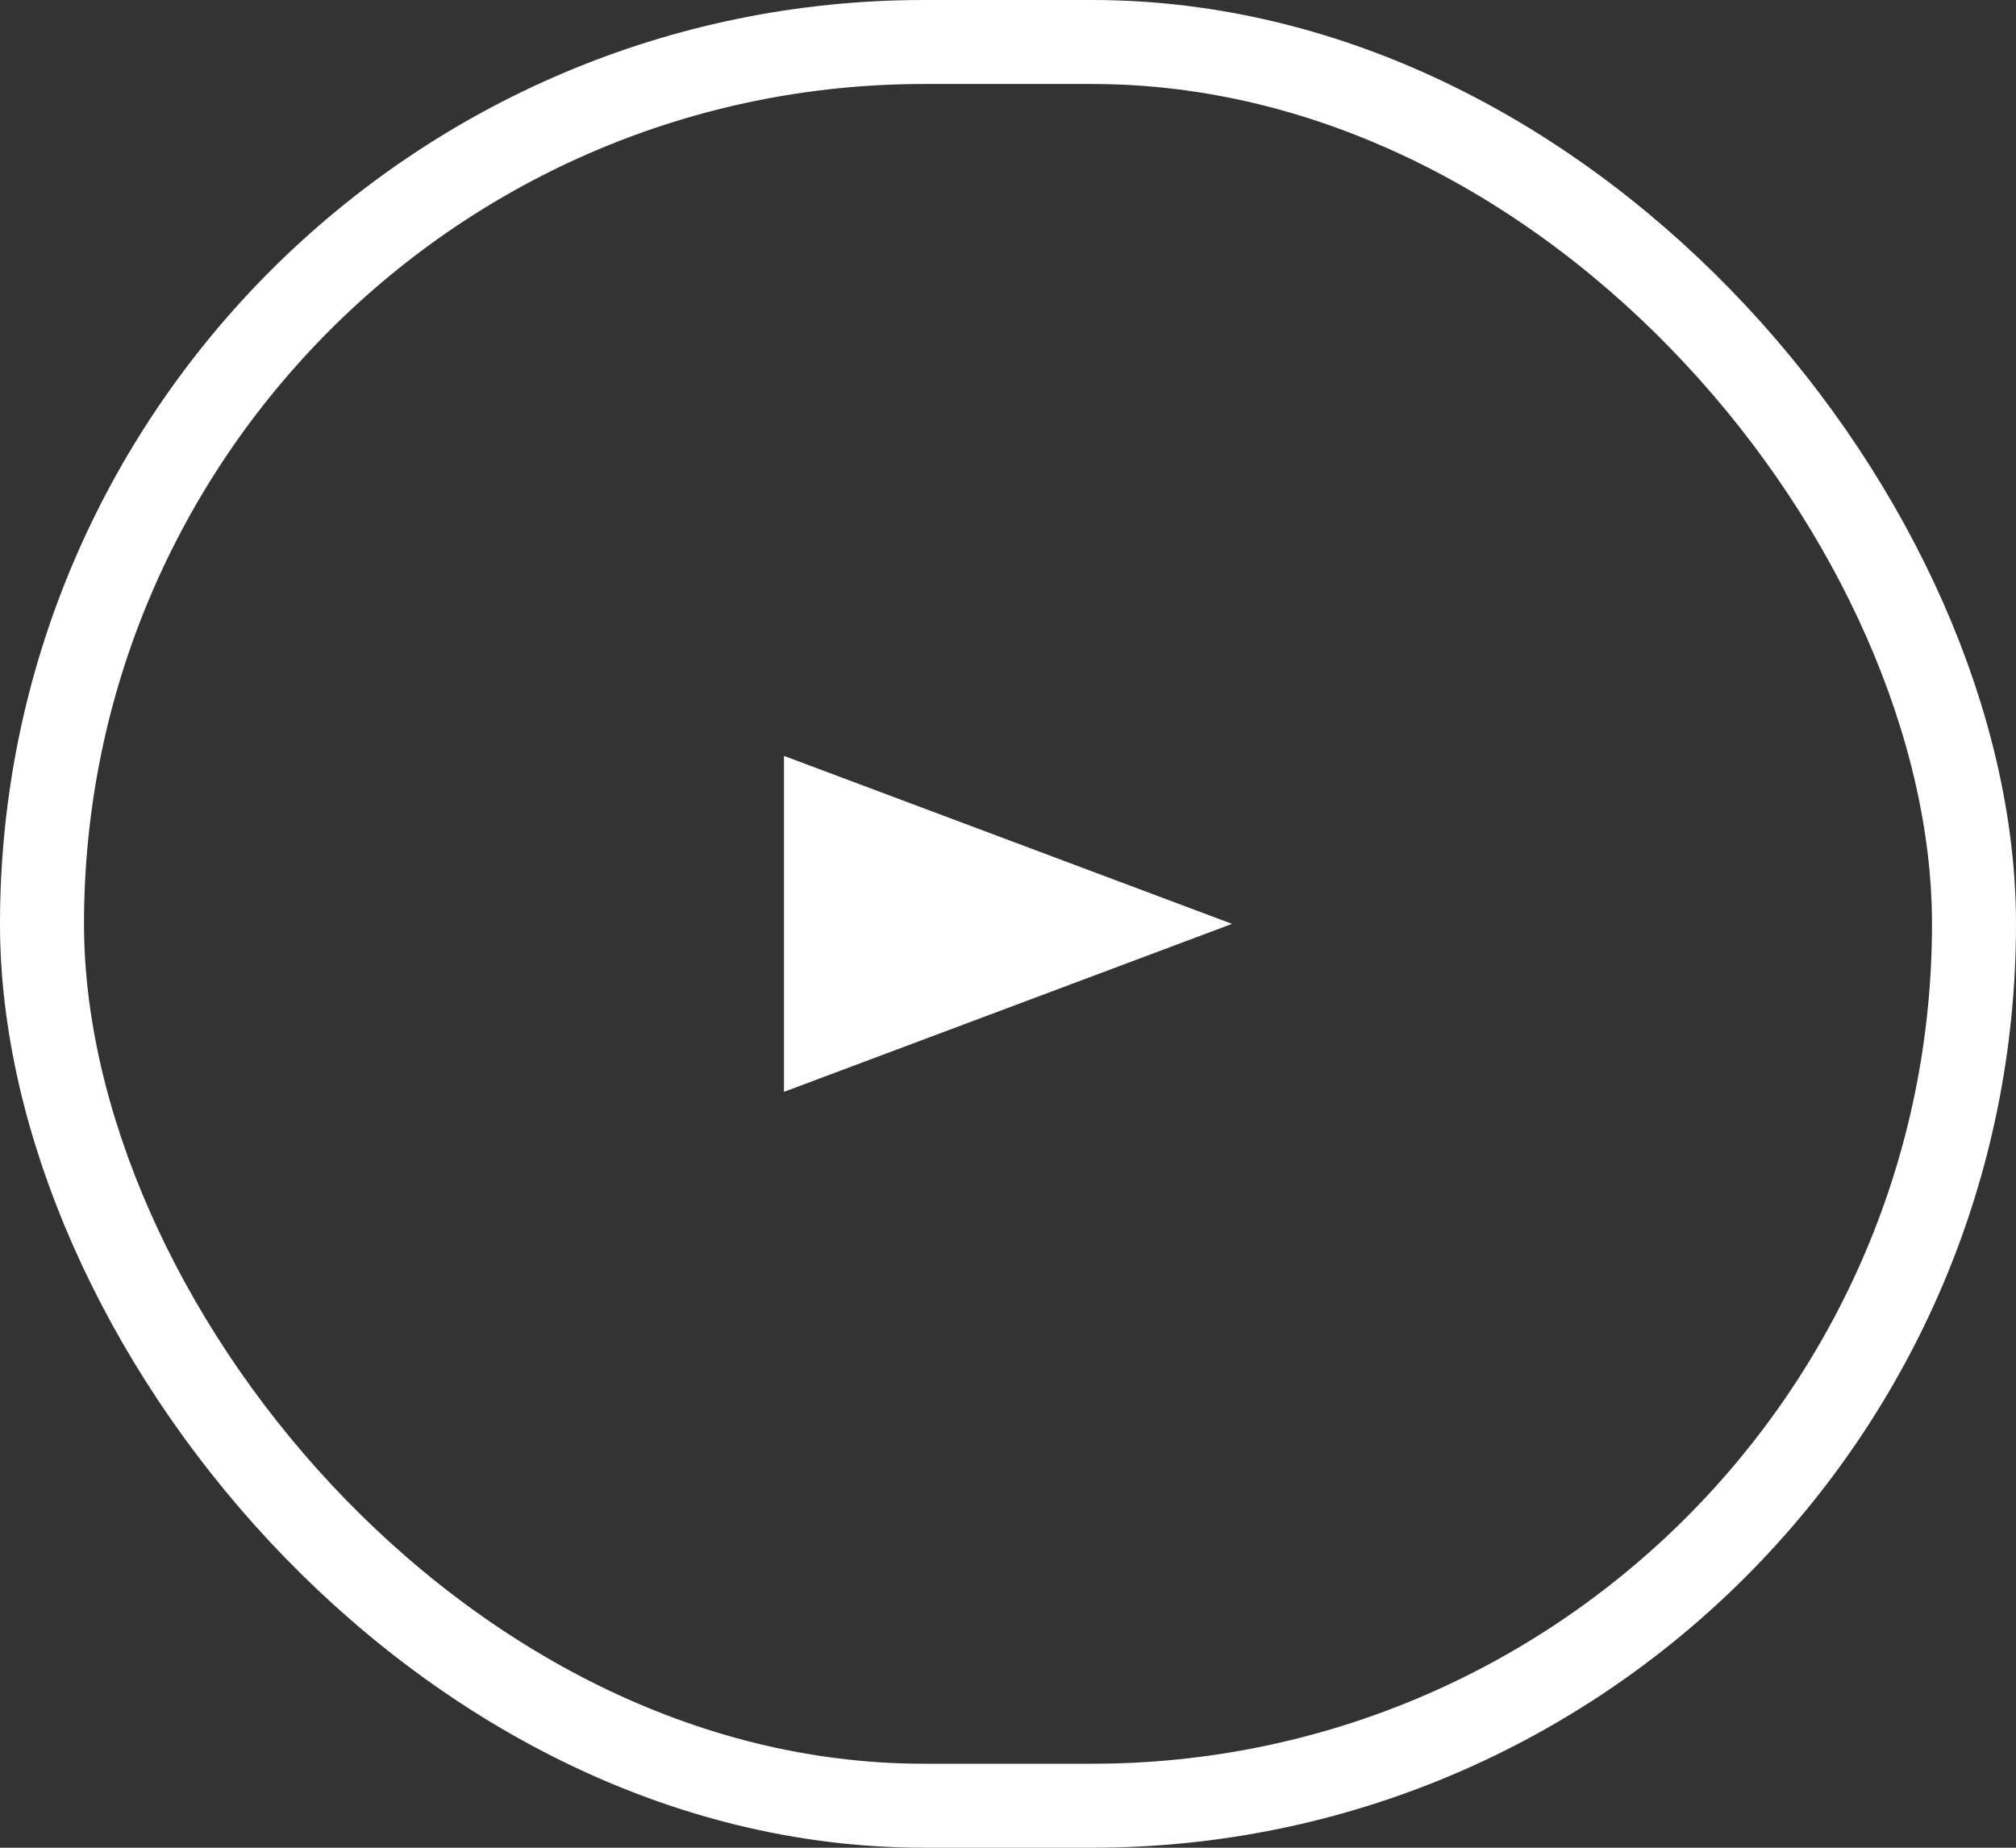
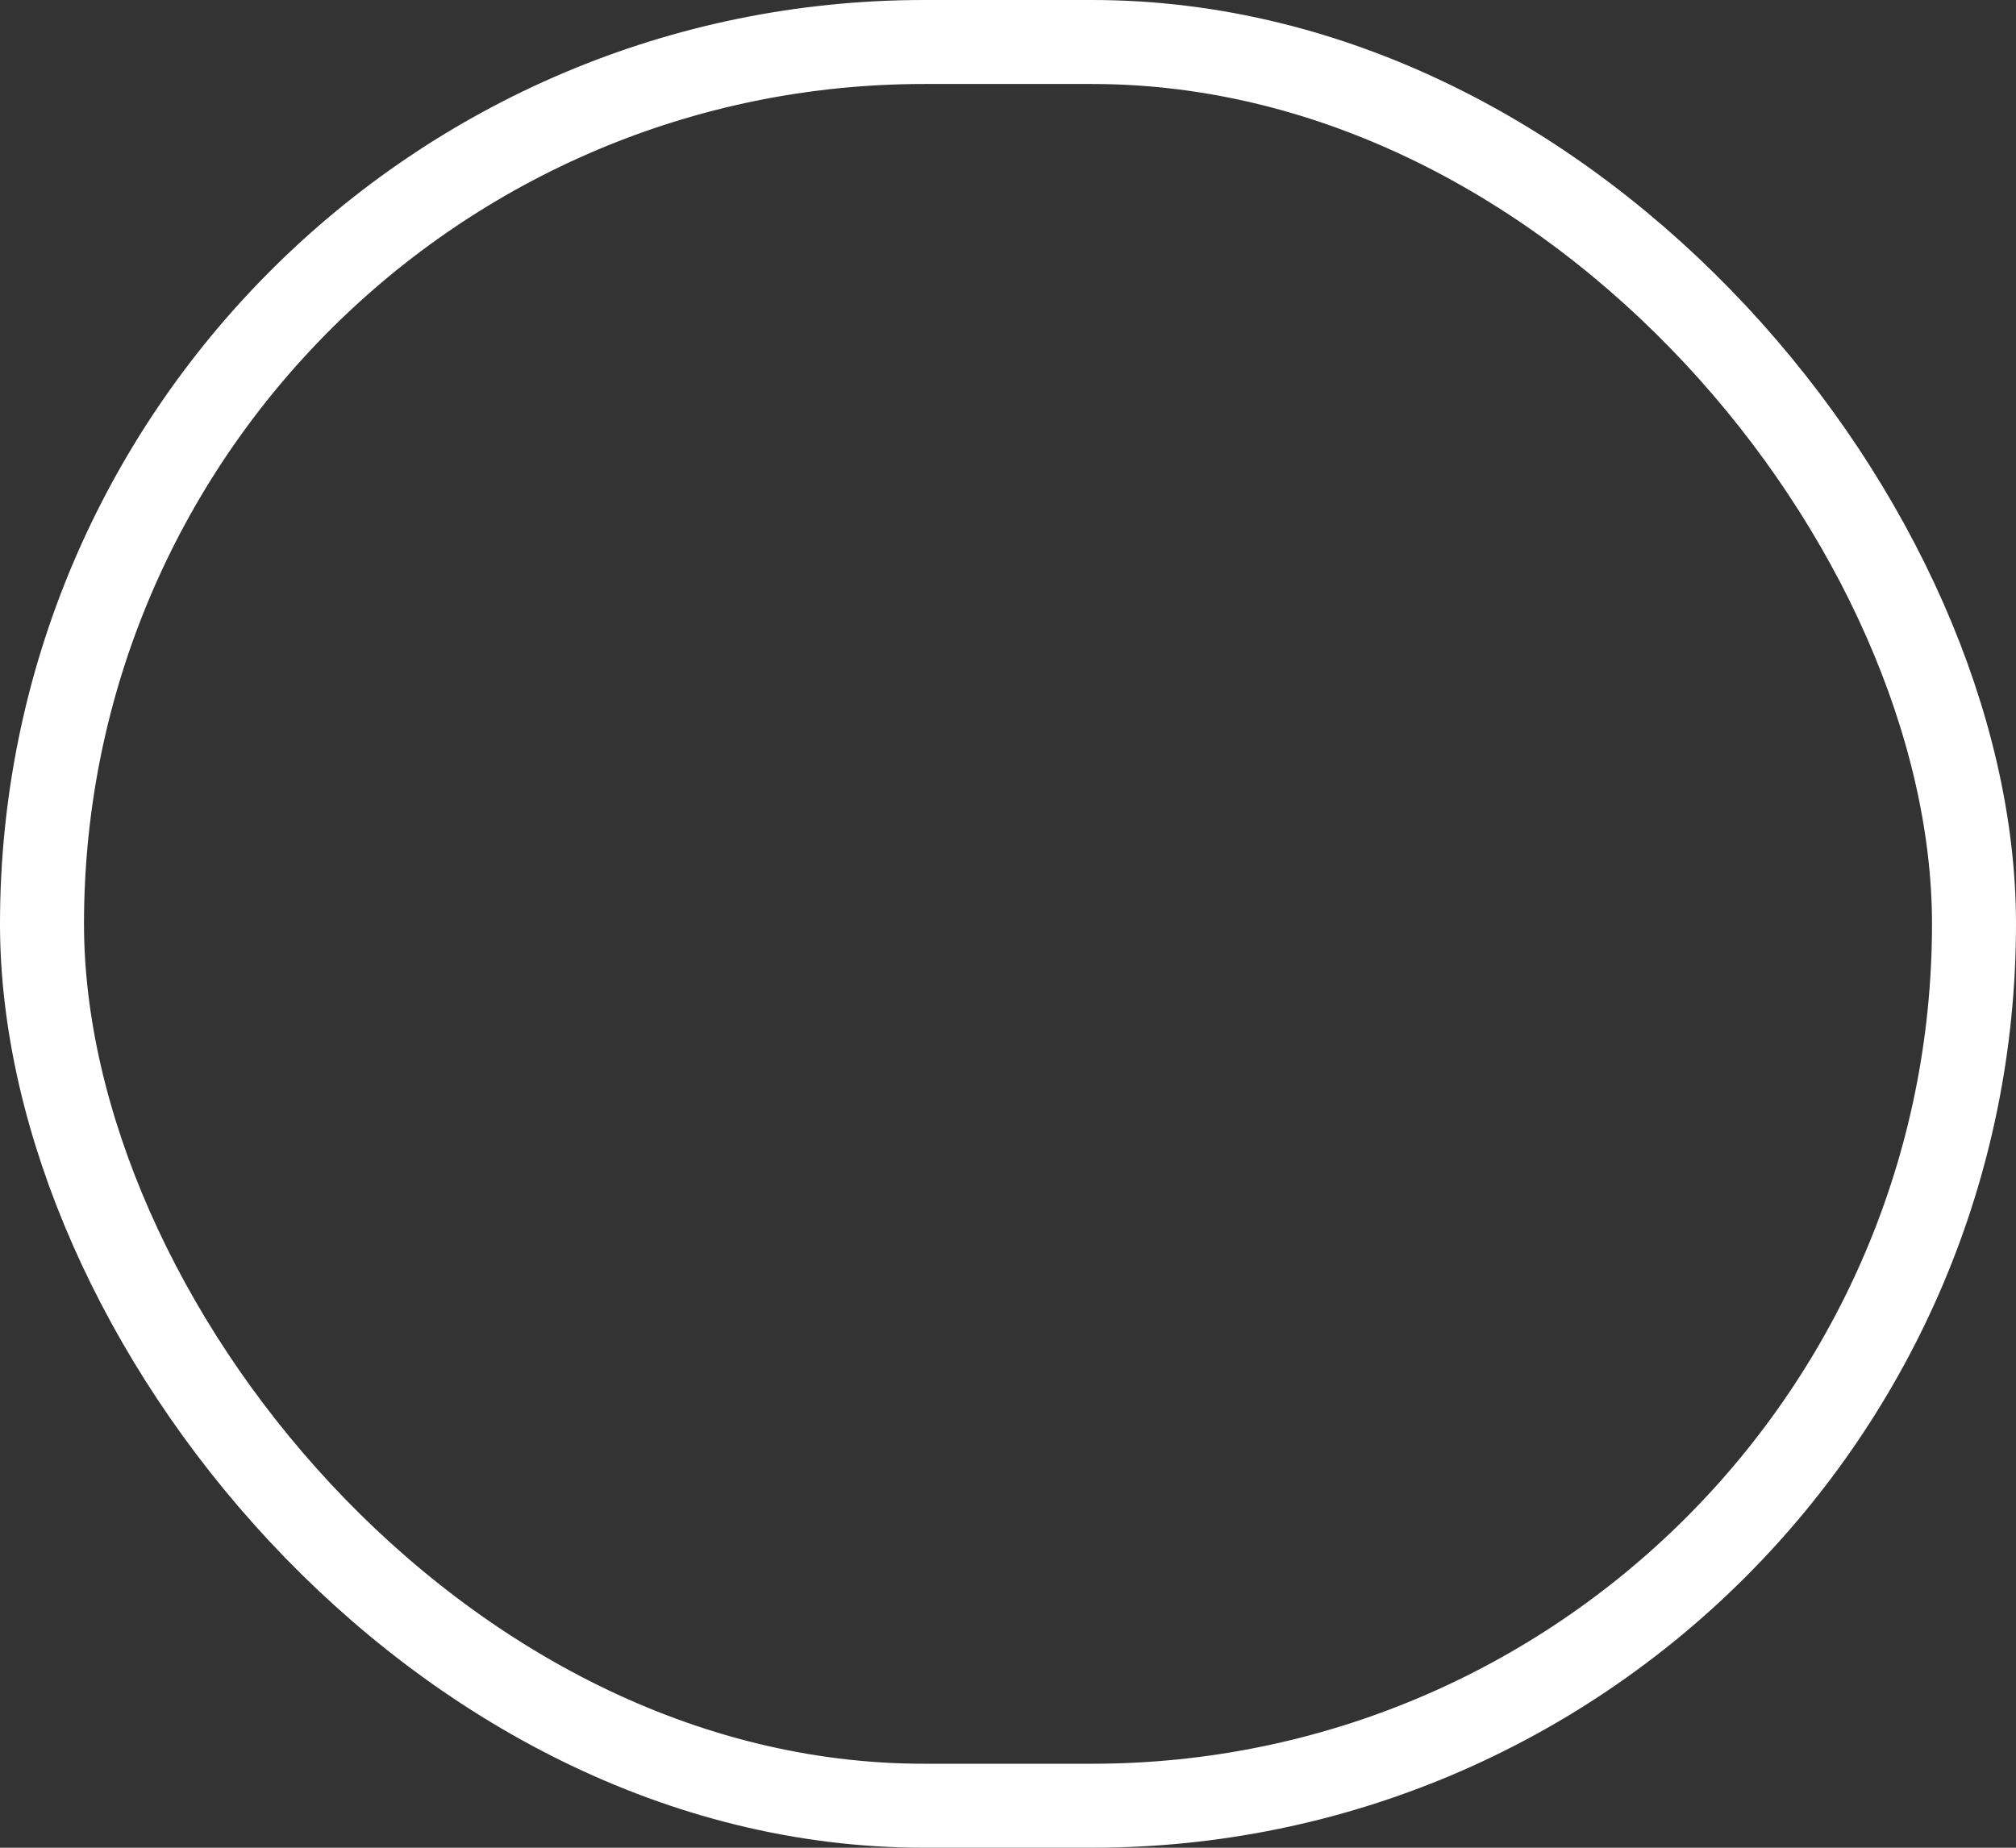
<svg xmlns="http://www.w3.org/2000/svg" width="24" height="22" viewBox="0 0 24 22" fill="none">
  <rect x="0" y="0" width="24" height="22" fill="#333333" stroke="none" />
  <rect x="0.5" y="0.5" width="23" height="21" rx="10.5" stroke="white" />
-   <path d="M14.667 11L9.333 13V9L14.667 11Z" fill="white" />
</svg>